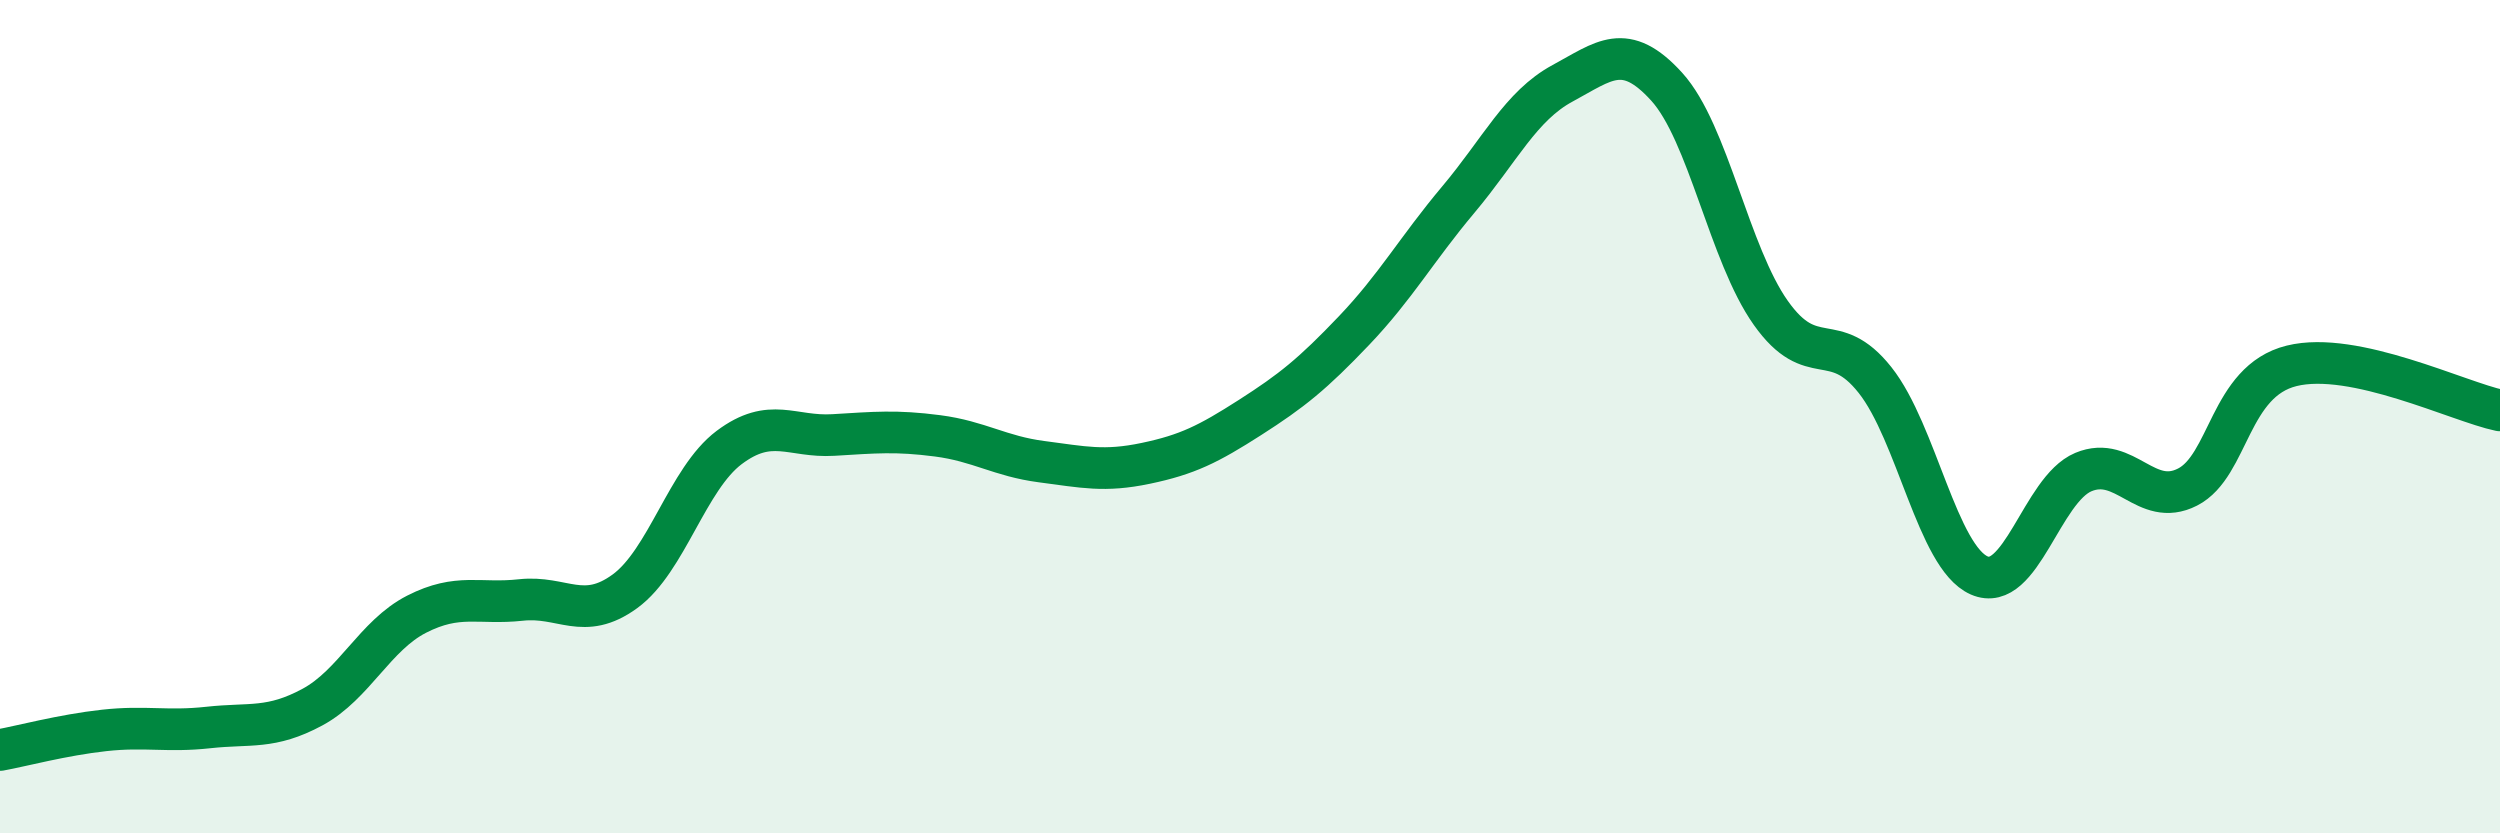
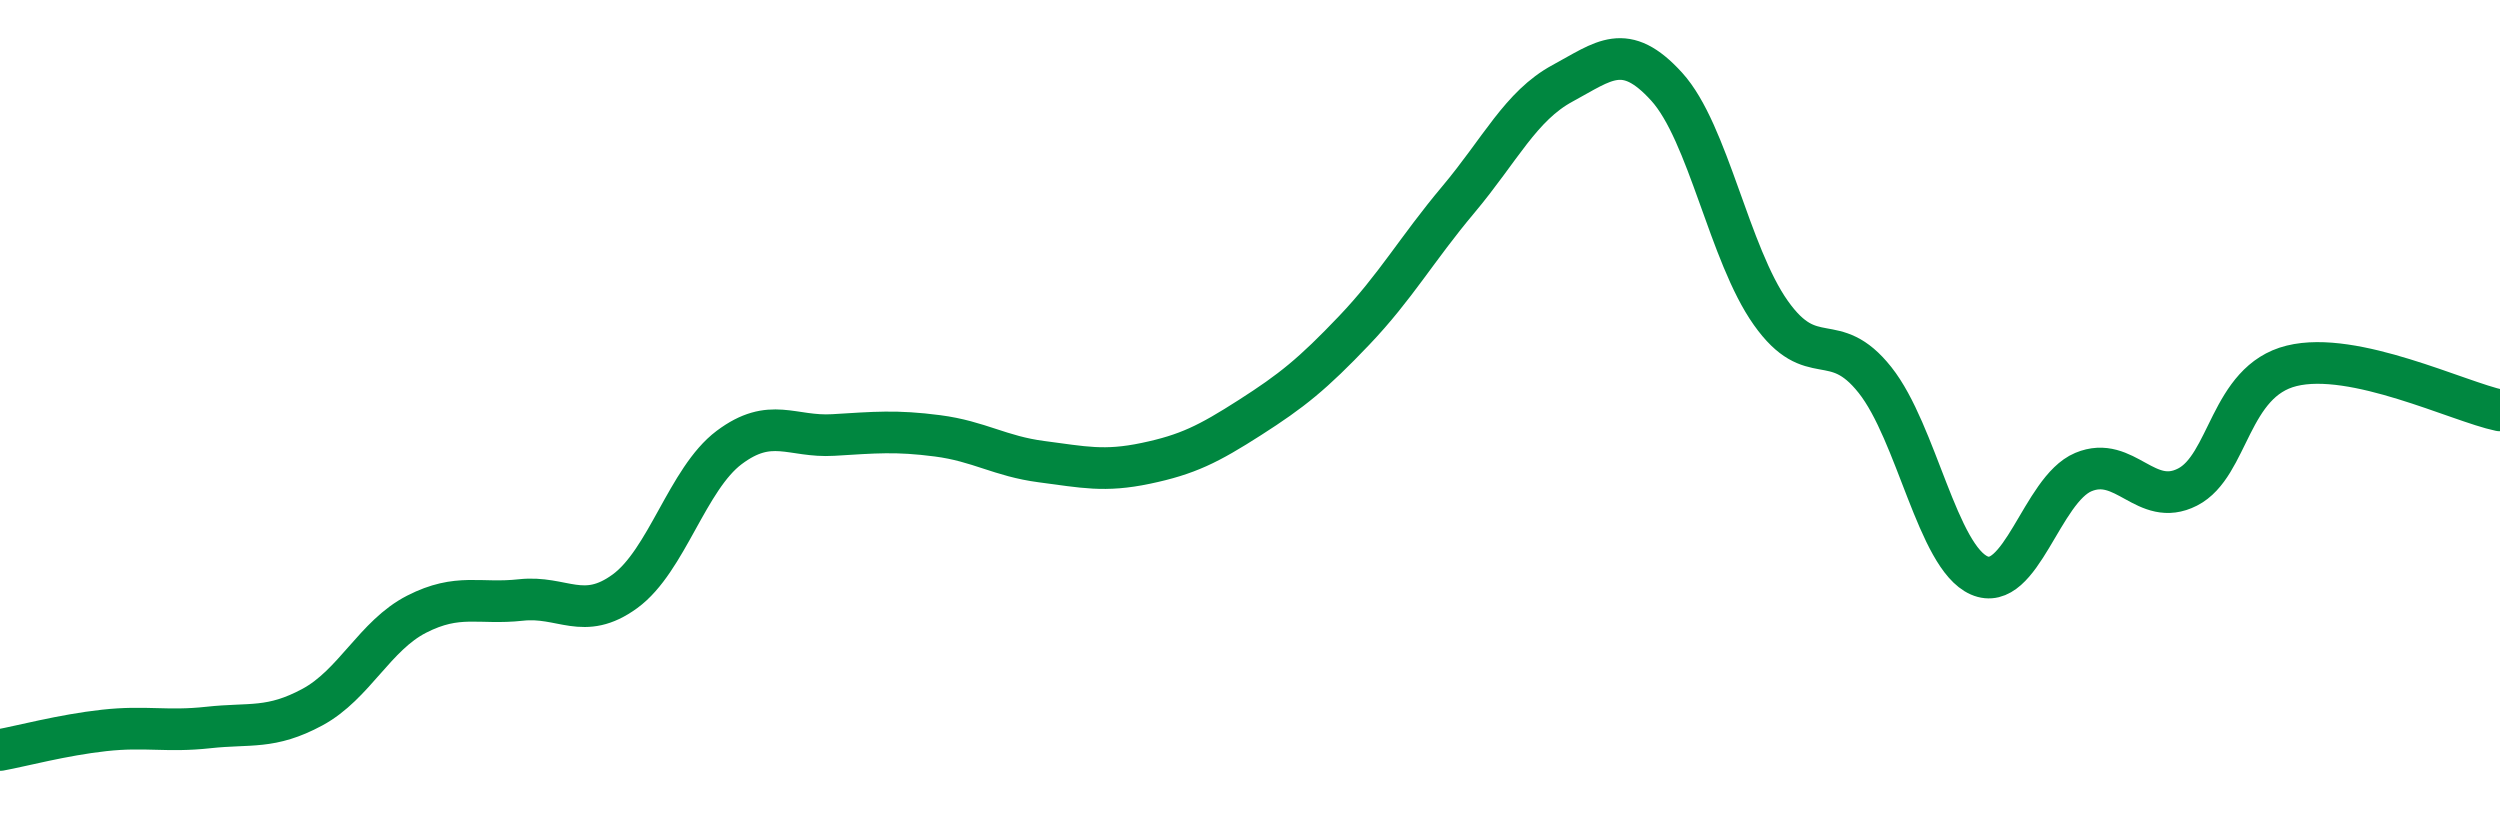
<svg xmlns="http://www.w3.org/2000/svg" width="60" height="20" viewBox="0 0 60 20">
-   <path d="M 0,18 C 0.5,17.91 1.5,17.64 2.5,17.53 C 3.5,17.42 4,17.57 5,17.46 C 6,17.35 6.5,17.51 7.5,16.97 C 8.5,16.43 9,15.25 10,14.74 C 11,14.23 11.5,14.51 12.5,14.4 C 13.5,14.29 14,14.92 15,14.19 C 16,13.46 16.5,11.49 17.5,10.74 C 18.5,9.99 19,10.5 20,10.44 C 21,10.38 21.5,10.33 22.5,10.46 C 23.5,10.59 24,10.95 25,11.08 C 26,11.21 26.5,11.33 27.5,11.12 C 28.5,10.91 29,10.66 30,10.02 C 31,9.38 31.5,8.98 32.5,7.93 C 33.5,6.88 34,5.98 35,4.79 C 36,3.6 36.5,2.54 37.5,2 C 38.5,1.46 39,0.98 40,2.08 C 41,3.18 41.5,6.1 42.5,7.51 C 43.5,8.92 44,7.86 45,9.12 C 46,10.38 46.5,13.37 47.5,13.81 C 48.5,14.25 49,11.75 50,11.33 C 51,10.91 51.5,12.2 52.5,11.69 C 53.5,11.18 53.5,9.15 55,8.78 C 56.5,8.41 59,9.64 60,9.85L60 20L0 20Z" fill="#008740" opacity="0.1" stroke-linecap="round" stroke-linejoin="round" />
  <path d="M 0,18 C 0.5,17.91 1.5,17.64 2.5,17.53 C 3.5,17.42 4,17.57 5,17.46 C 6,17.35 6.5,17.51 7.5,16.97 C 8.5,16.43 9,15.25 10,14.74 C 11,14.23 11.5,14.51 12.5,14.4 C 13.5,14.29 14,14.92 15,14.19 C 16,13.46 16.5,11.49 17.5,10.74 C 18.5,9.99 19,10.5 20,10.44 C 21,10.38 21.5,10.33 22.5,10.46 C 23.5,10.59 24,10.95 25,11.08 C 26,11.21 26.5,11.33 27.5,11.12 C 28.5,10.91 29,10.66 30,10.02 C 31,9.38 31.5,8.98 32.5,7.93 C 33.5,6.88 34,5.98 35,4.79 C 36,3.6 36.5,2.54 37.5,2 C 38.5,1.46 39,0.98 40,2.08 C 41,3.18 41.5,6.1 42.5,7.51 C 43.5,8.92 44,7.86 45,9.12 C 46,10.38 46.5,13.37 47.5,13.81 C 48.5,14.25 49,11.75 50,11.33 C 51,10.91 51.5,12.2 52.5,11.69 C 53.5,11.18 53.5,9.15 55,8.78 C 56.5,8.41 59,9.64 60,9.85" stroke="#008740" stroke-width="1" fill="none" stroke-linecap="round" stroke-linejoin="round" />
</svg>